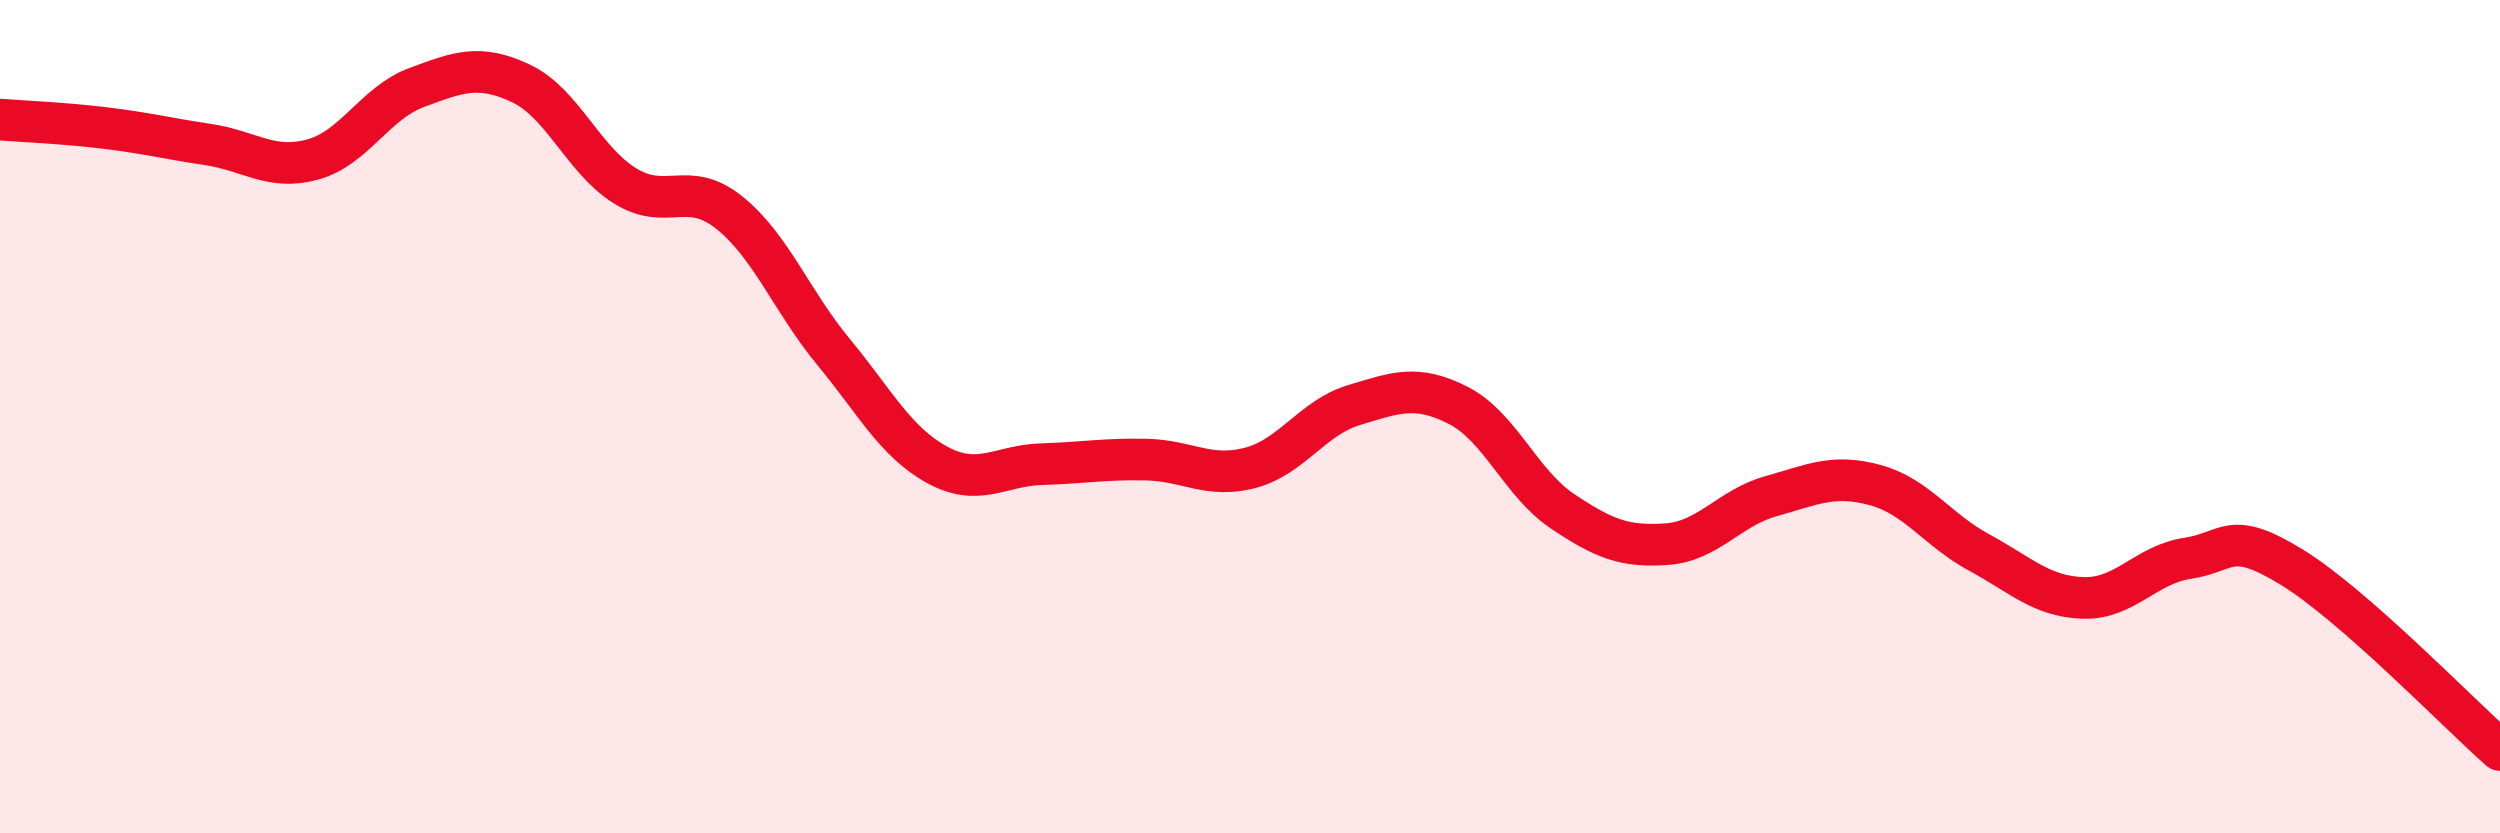
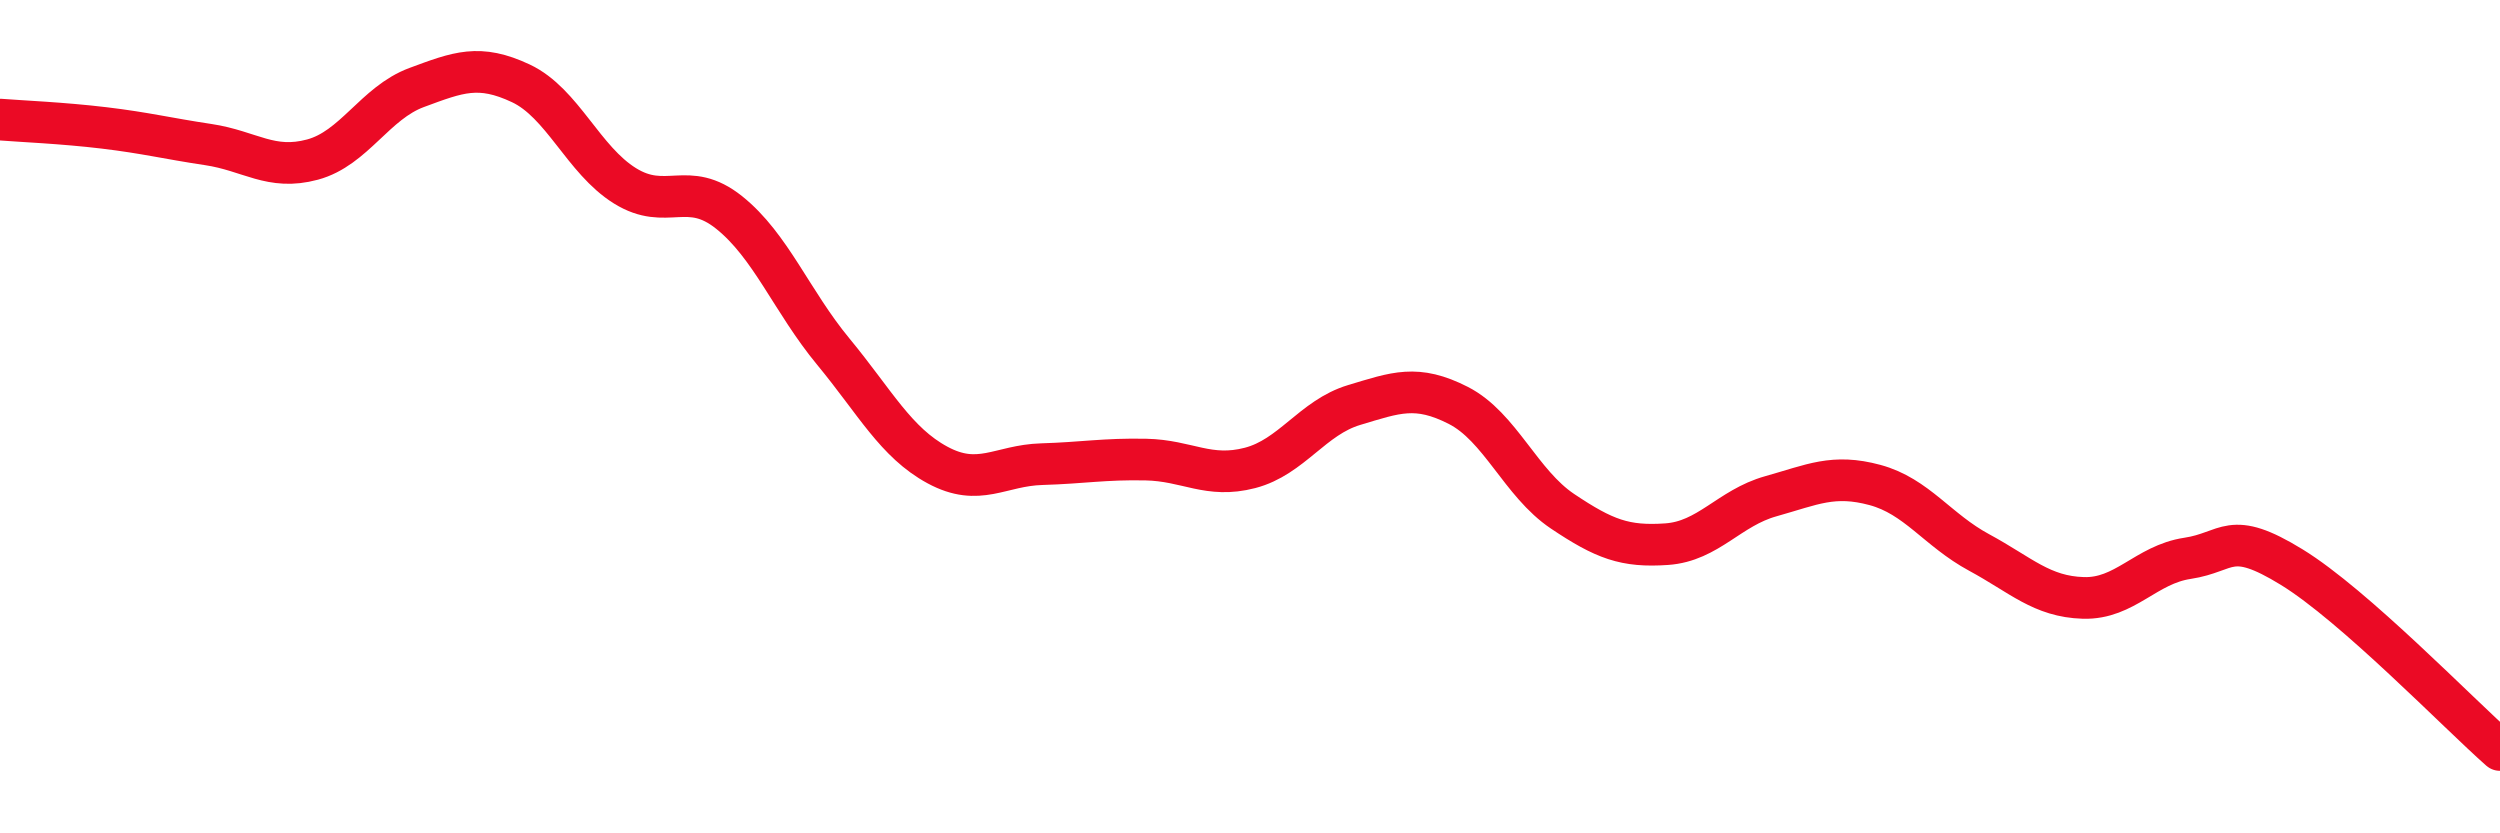
<svg xmlns="http://www.w3.org/2000/svg" width="60" height="20" viewBox="0 0 60 20">
-   <path d="M 0,2.87 C 0.5,2.91 1.5,2.95 2.5,3.07 C 3.5,3.19 4,3.32 5,3.47 C 6,3.62 6.5,4.1 7.5,3.83 C 8.5,3.56 9,2.47 10,2.1 C 11,1.73 11.5,1.53 12.5,2 C 13.5,2.47 14,3.84 15,4.46 C 16,5.08 16.5,4.3 17.5,5.1 C 18.5,5.9 19,7.23 20,8.44 C 21,9.65 21.5,10.62 22.5,11.16 C 23.5,11.7 24,11.17 25,11.14 C 26,11.11 26.5,11.01 27.5,11.03 C 28.5,11.05 29,11.49 30,11.23 C 31,10.97 31.5,10.02 32.5,9.72 C 33.5,9.42 34,9.22 35,9.73 C 36,10.24 36.5,11.6 37.5,12.27 C 38.5,12.94 39,13.13 40,13.06 C 41,12.99 41.5,12.19 42.5,11.91 C 43.5,11.63 44,11.37 45,11.64 C 46,11.91 46.5,12.72 47.5,13.26 C 48.5,13.8 49,14.32 50,14.35 C 51,14.38 51.5,13.55 52.5,13.4 C 53.5,13.25 53.5,12.69 55,13.61 C 56.5,14.53 59,17.12 60,18L60 20L0 20Z" fill="#EB0A25" opacity="0.1" stroke-linecap="round" stroke-linejoin="round" />
  <path d="M 0,2.87 C 0.5,2.91 1.5,2.95 2.5,3.07 C 3.5,3.19 4,3.32 5,3.47 C 6,3.62 6.5,4.1 7.5,3.83 C 8.5,3.56 9,2.47 10,2.1 C 11,1.73 11.5,1.53 12.5,2 C 13.5,2.47 14,3.84 15,4.46 C 16,5.08 16.5,4.3 17.5,5.1 C 18.5,5.9 19,7.23 20,8.44 C 21,9.65 21.5,10.62 22.5,11.16 C 23.5,11.7 24,11.17 25,11.14 C 26,11.11 26.5,11.01 27.5,11.03 C 28.5,11.05 29,11.49 30,11.23 C 31,10.97 31.5,10.02 32.5,9.72 C 33.5,9.42 34,9.22 35,9.73 C 36,10.24 36.5,11.6 37.5,12.27 C 38.5,12.94 39,13.13 40,13.06 C 41,12.99 41.5,12.19 42.5,11.91 C 43.5,11.63 44,11.37 45,11.64 C 46,11.91 46.5,12.72 47.5,13.26 C 48.5,13.8 49,14.32 50,14.35 C 51,14.38 51.5,13.55 52.5,13.4 C 53.5,13.25 53.5,12.69 55,13.61 C 56.5,14.53 59,17.12 60,18" stroke="#EB0A25" stroke-width="1" fill="none" stroke-linecap="round" stroke-linejoin="round" />
</svg>